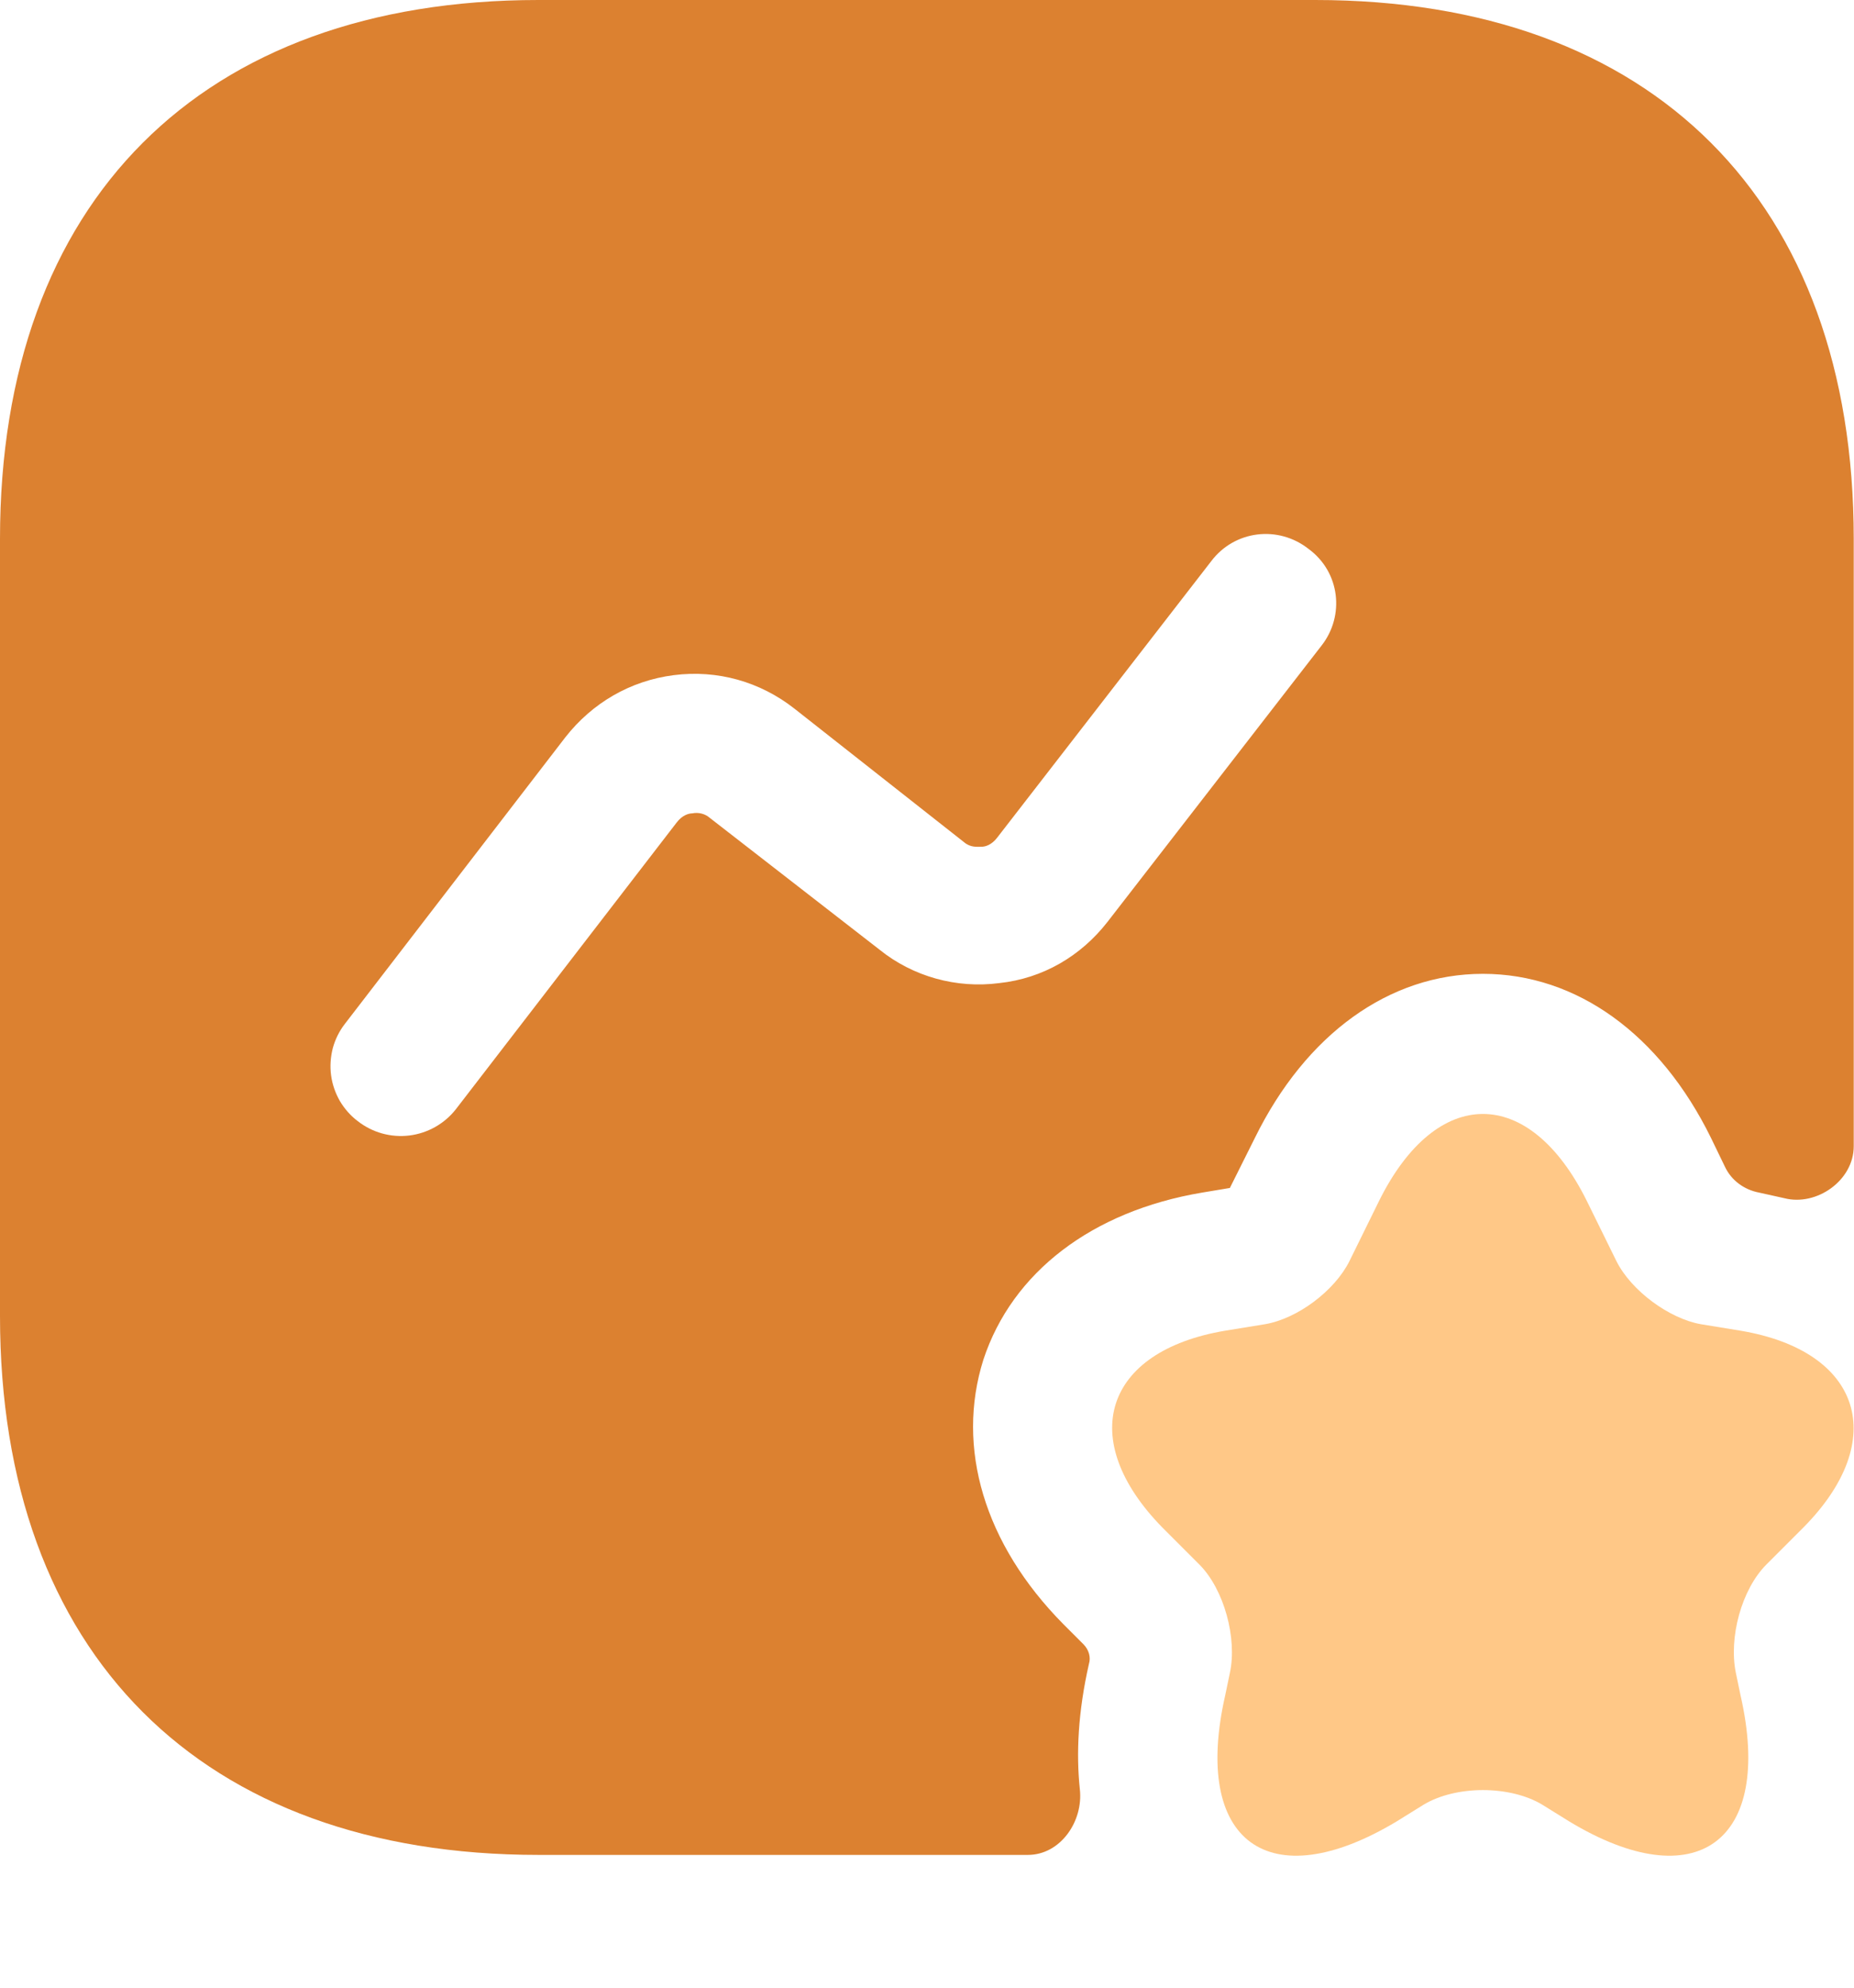
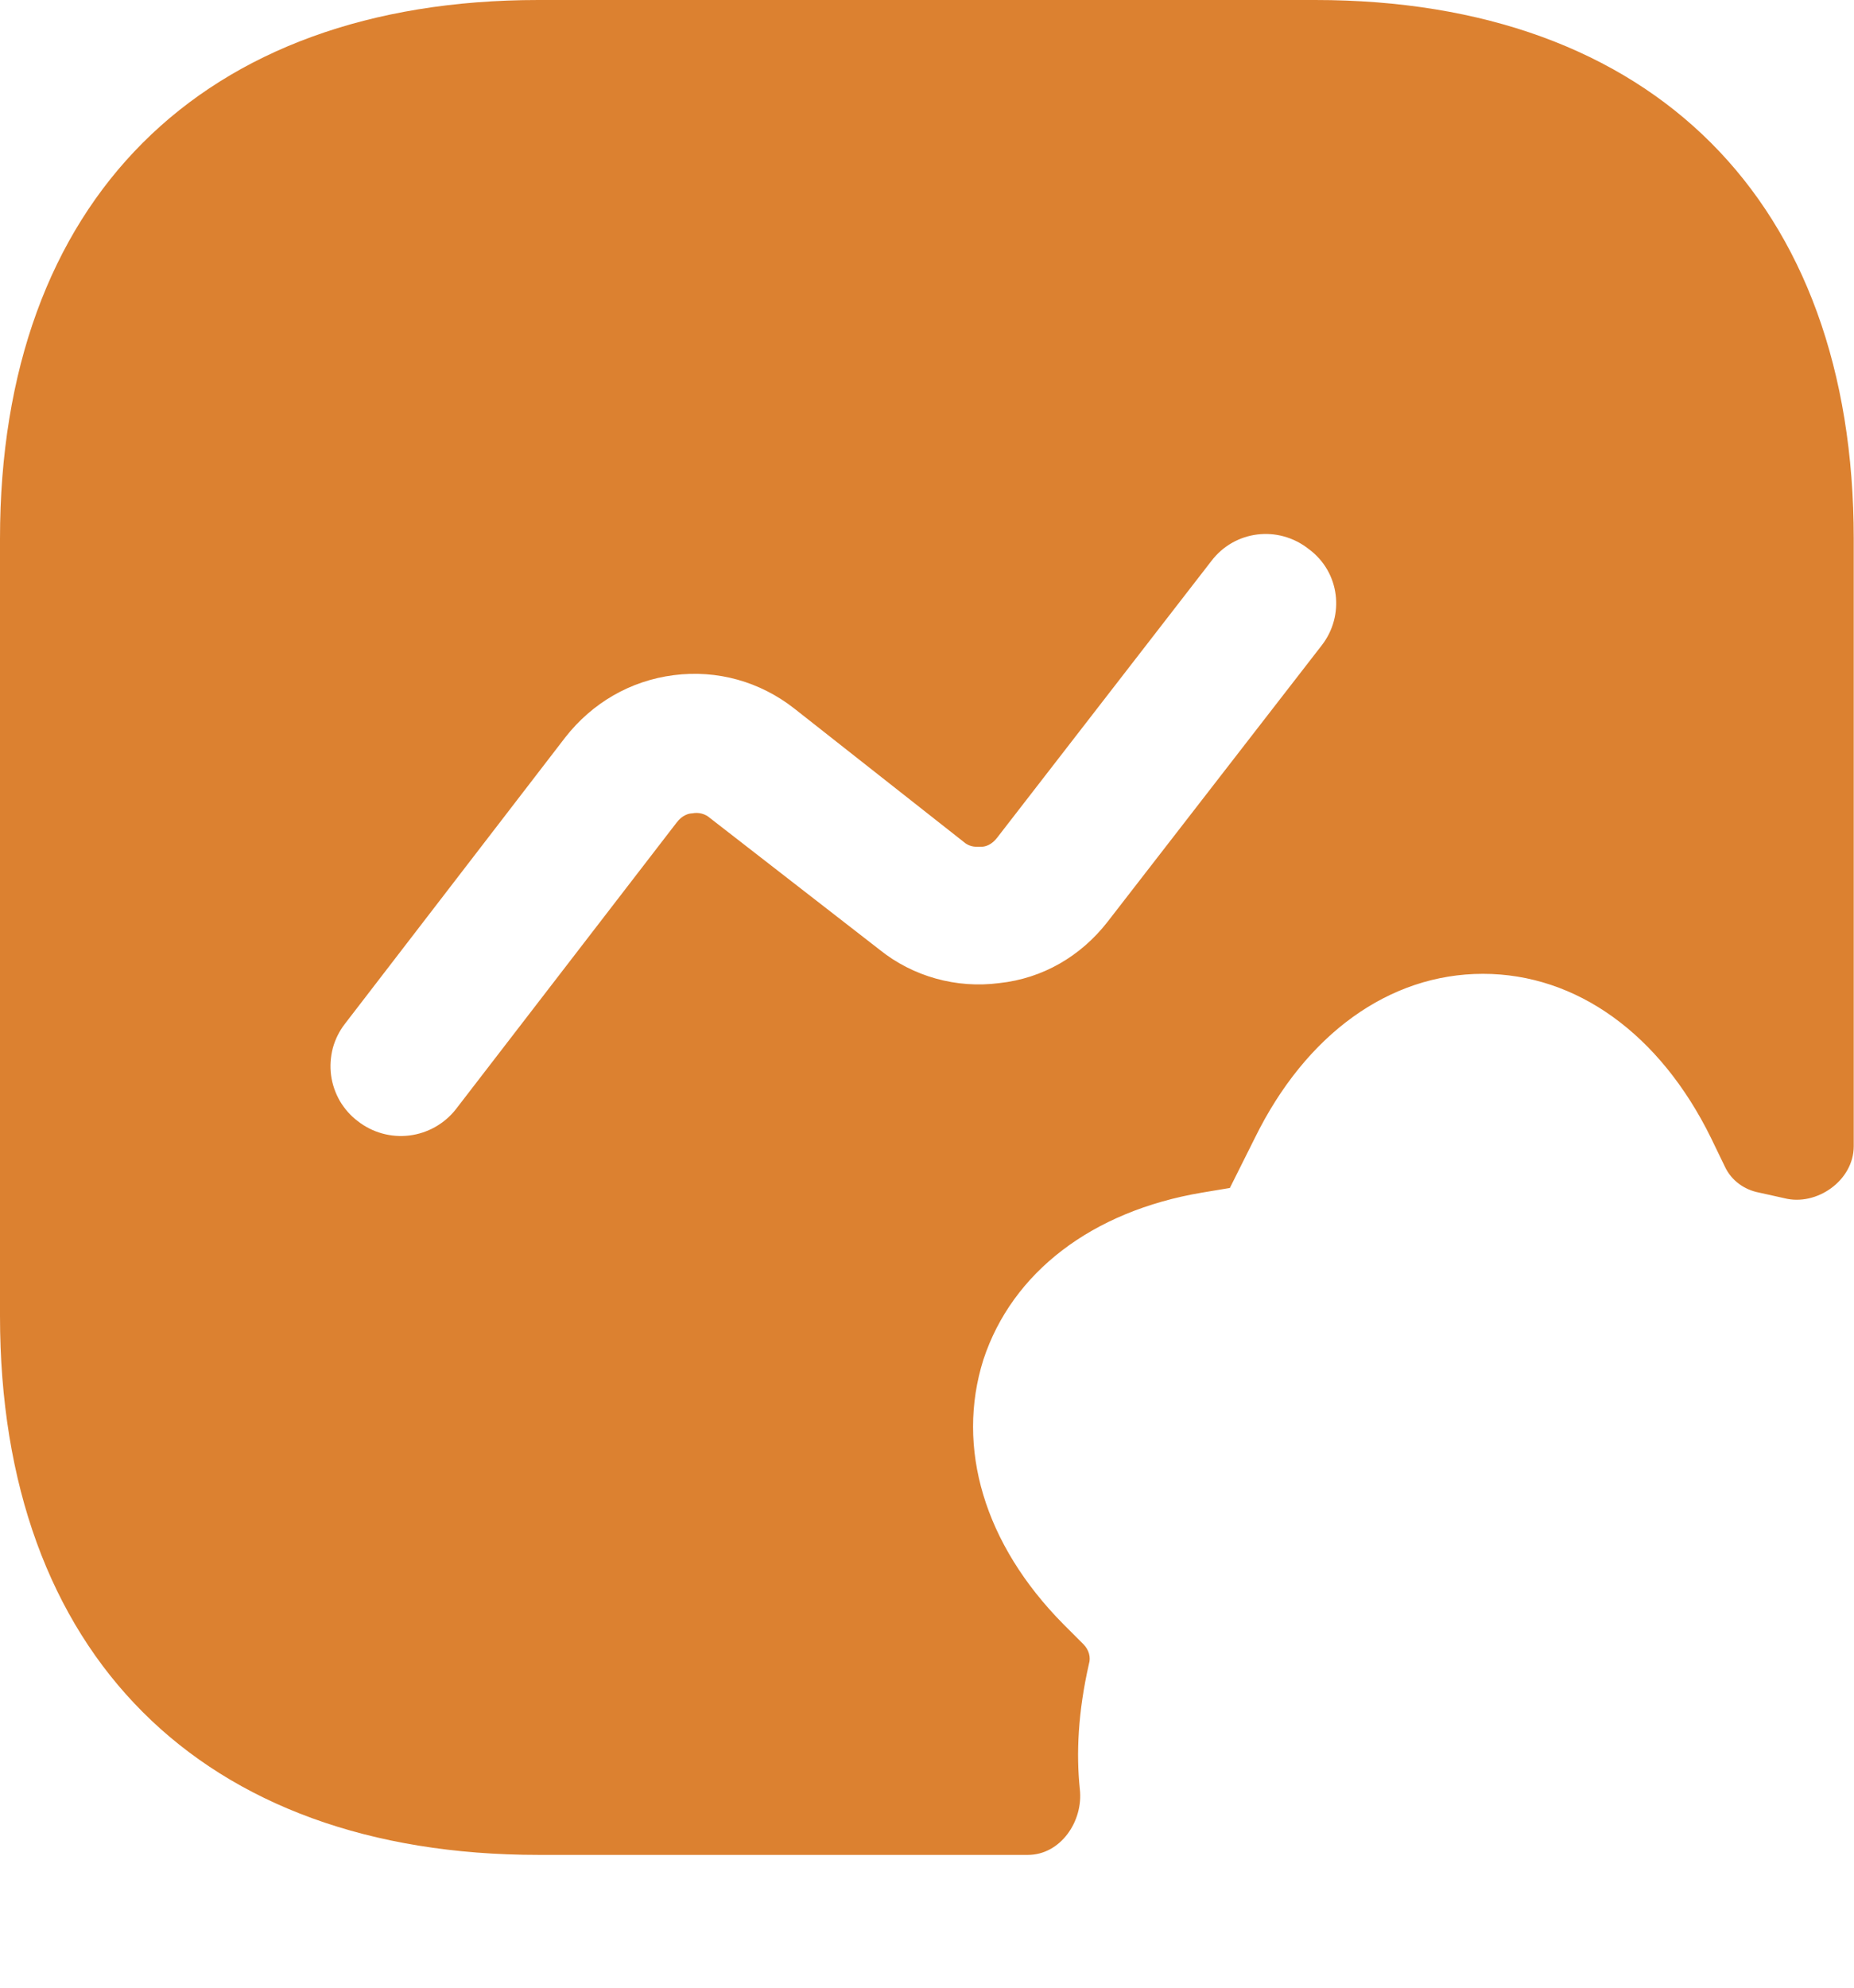
<svg xmlns="http://www.w3.org/2000/svg" width="14" height="15" viewBox="0 0 14 15" fill="none">
  <path d="M9.931 0H4.066C1.519 0 0 1.519 0 4.066V9.931C0 12.479 1.519 13.998 4.066 13.998H7.762C8.007 13.998 8.182 13.745 8.154 13.501C8.126 13.235 8.14 12.92 8.223 12.556C8.238 12.507 8.223 12.451 8.182 12.409L8.028 12.255C7.433 11.653 7.216 10.925 7.426 10.26C7.643 9.602 8.245 9.14 9.077 9L9.287 8.965L9.476 8.587C9.861 7.804 10.491 7.349 11.198 7.349C11.905 7.349 12.535 7.804 12.92 8.587L13.025 8.804C13.074 8.909 13.172 8.979 13.284 9L13.473 9.042C13.717 9.105 13.998 8.909 13.998 8.65V4.066C13.998 1.519 12.479 0 9.931 0ZM9.98 4.871L8.363 6.957C8.161 7.216 7.874 7.384 7.545 7.419C7.223 7.461 6.894 7.37 6.642 7.167L5.361 6.173C5.343 6.157 5.322 6.146 5.299 6.14C5.276 6.134 5.251 6.133 5.228 6.138C5.2 6.138 5.151 6.152 5.109 6.208L3.443 8.37C3.357 8.48 3.23 8.552 3.091 8.569C2.952 8.586 2.812 8.547 2.702 8.461C2.647 8.42 2.601 8.367 2.566 8.308C2.532 8.248 2.509 8.183 2.5 8.114C2.491 8.046 2.496 7.977 2.513 7.91C2.531 7.844 2.562 7.781 2.604 7.727L4.269 5.564C4.472 5.305 4.759 5.137 5.088 5.095C5.417 5.053 5.739 5.144 5.998 5.347L7.279 6.355C7.328 6.397 7.377 6.39 7.412 6.39C7.44 6.39 7.489 6.376 7.531 6.32L9.147 4.234C9.322 4.003 9.651 3.961 9.882 4.143C10.12 4.318 10.155 4.647 9.98 4.871Z" fill="#DC8130" />
-   <path d="M11.982 9.062L12.206 9.517C12.318 9.741 12.605 9.951 12.843 9.993L13.143 10.042C14.06 10.196 14.27 10.868 13.619 11.526L13.339 11.806C13.15 11.995 13.053 12.359 13.108 12.625L13.143 12.793C13.396 13.899 12.808 14.325 11.849 13.745L11.646 13.619C11.401 13.472 10.995 13.472 10.75 13.619L10.547 13.745C9.581 14.325 9 13.899 9.252 12.793L9.287 12.625C9.343 12.366 9.245 11.995 9.056 11.806L8.776 11.526C8.125 10.861 8.335 10.196 9.252 10.042L9.553 9.993C9.798 9.951 10.078 9.741 10.19 9.517L10.414 9.062C10.848 8.188 11.548 8.188 11.982 9.062Z" fill="#FFC887" />
</svg>